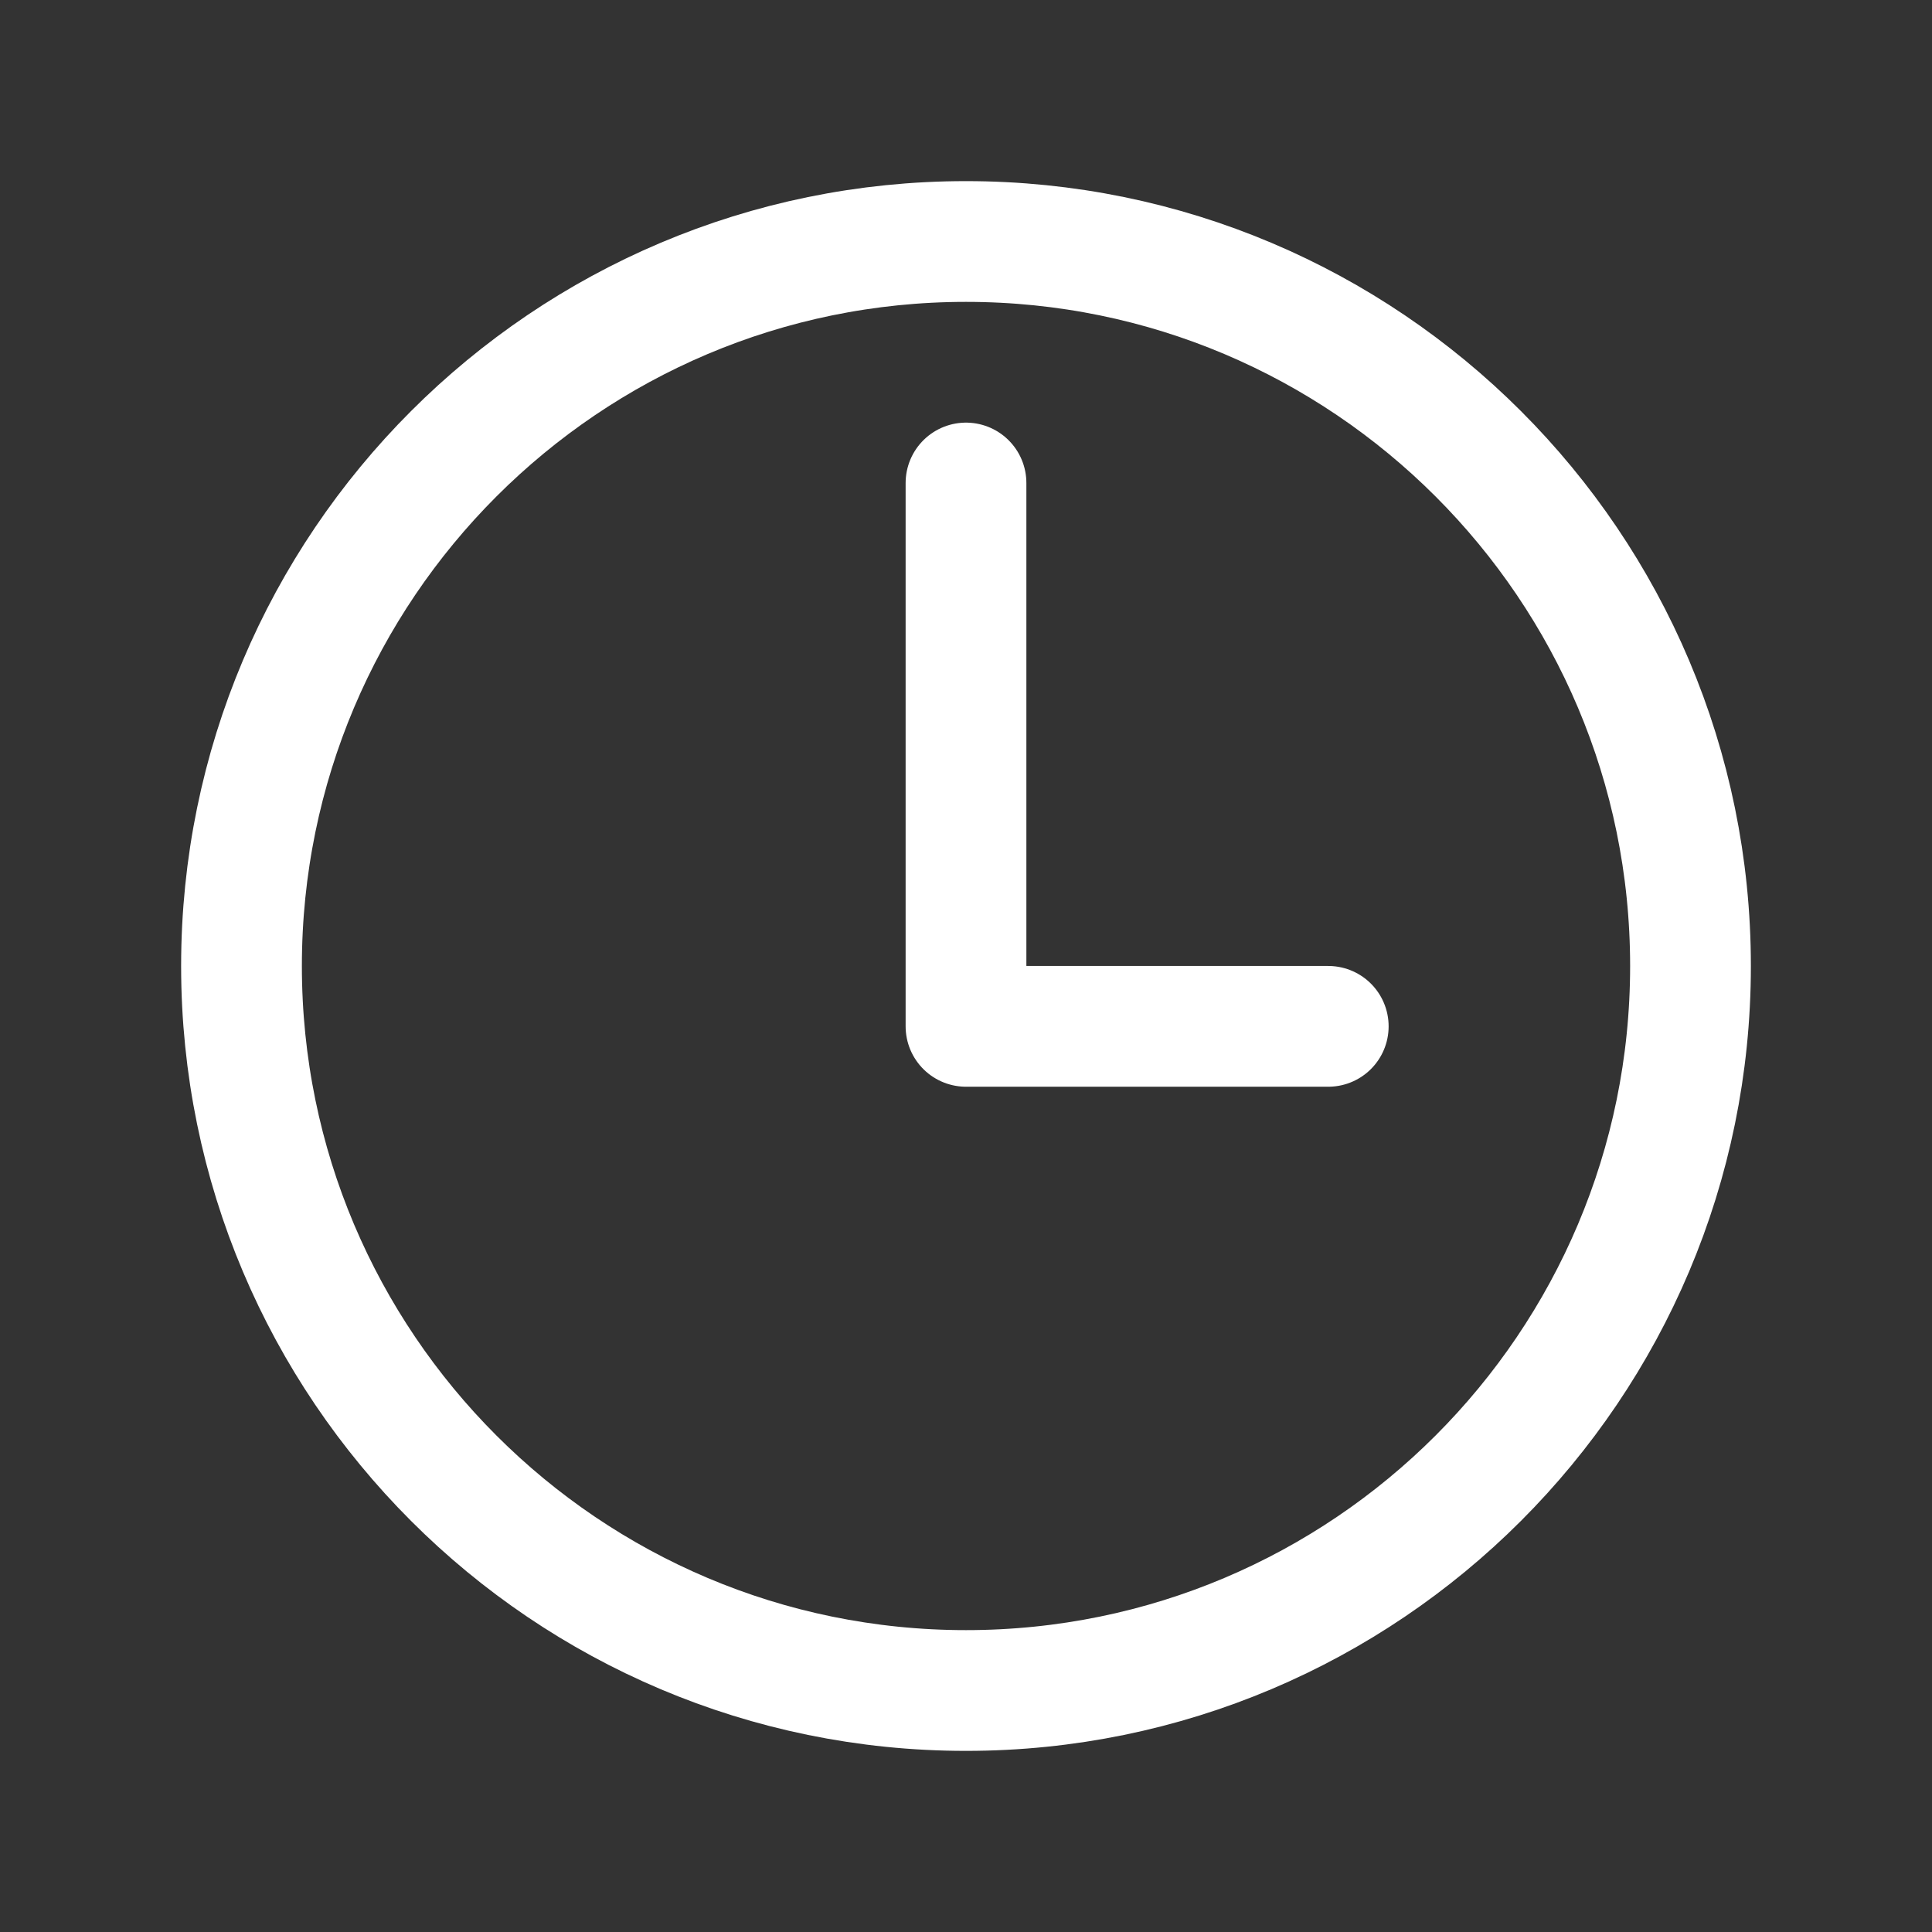
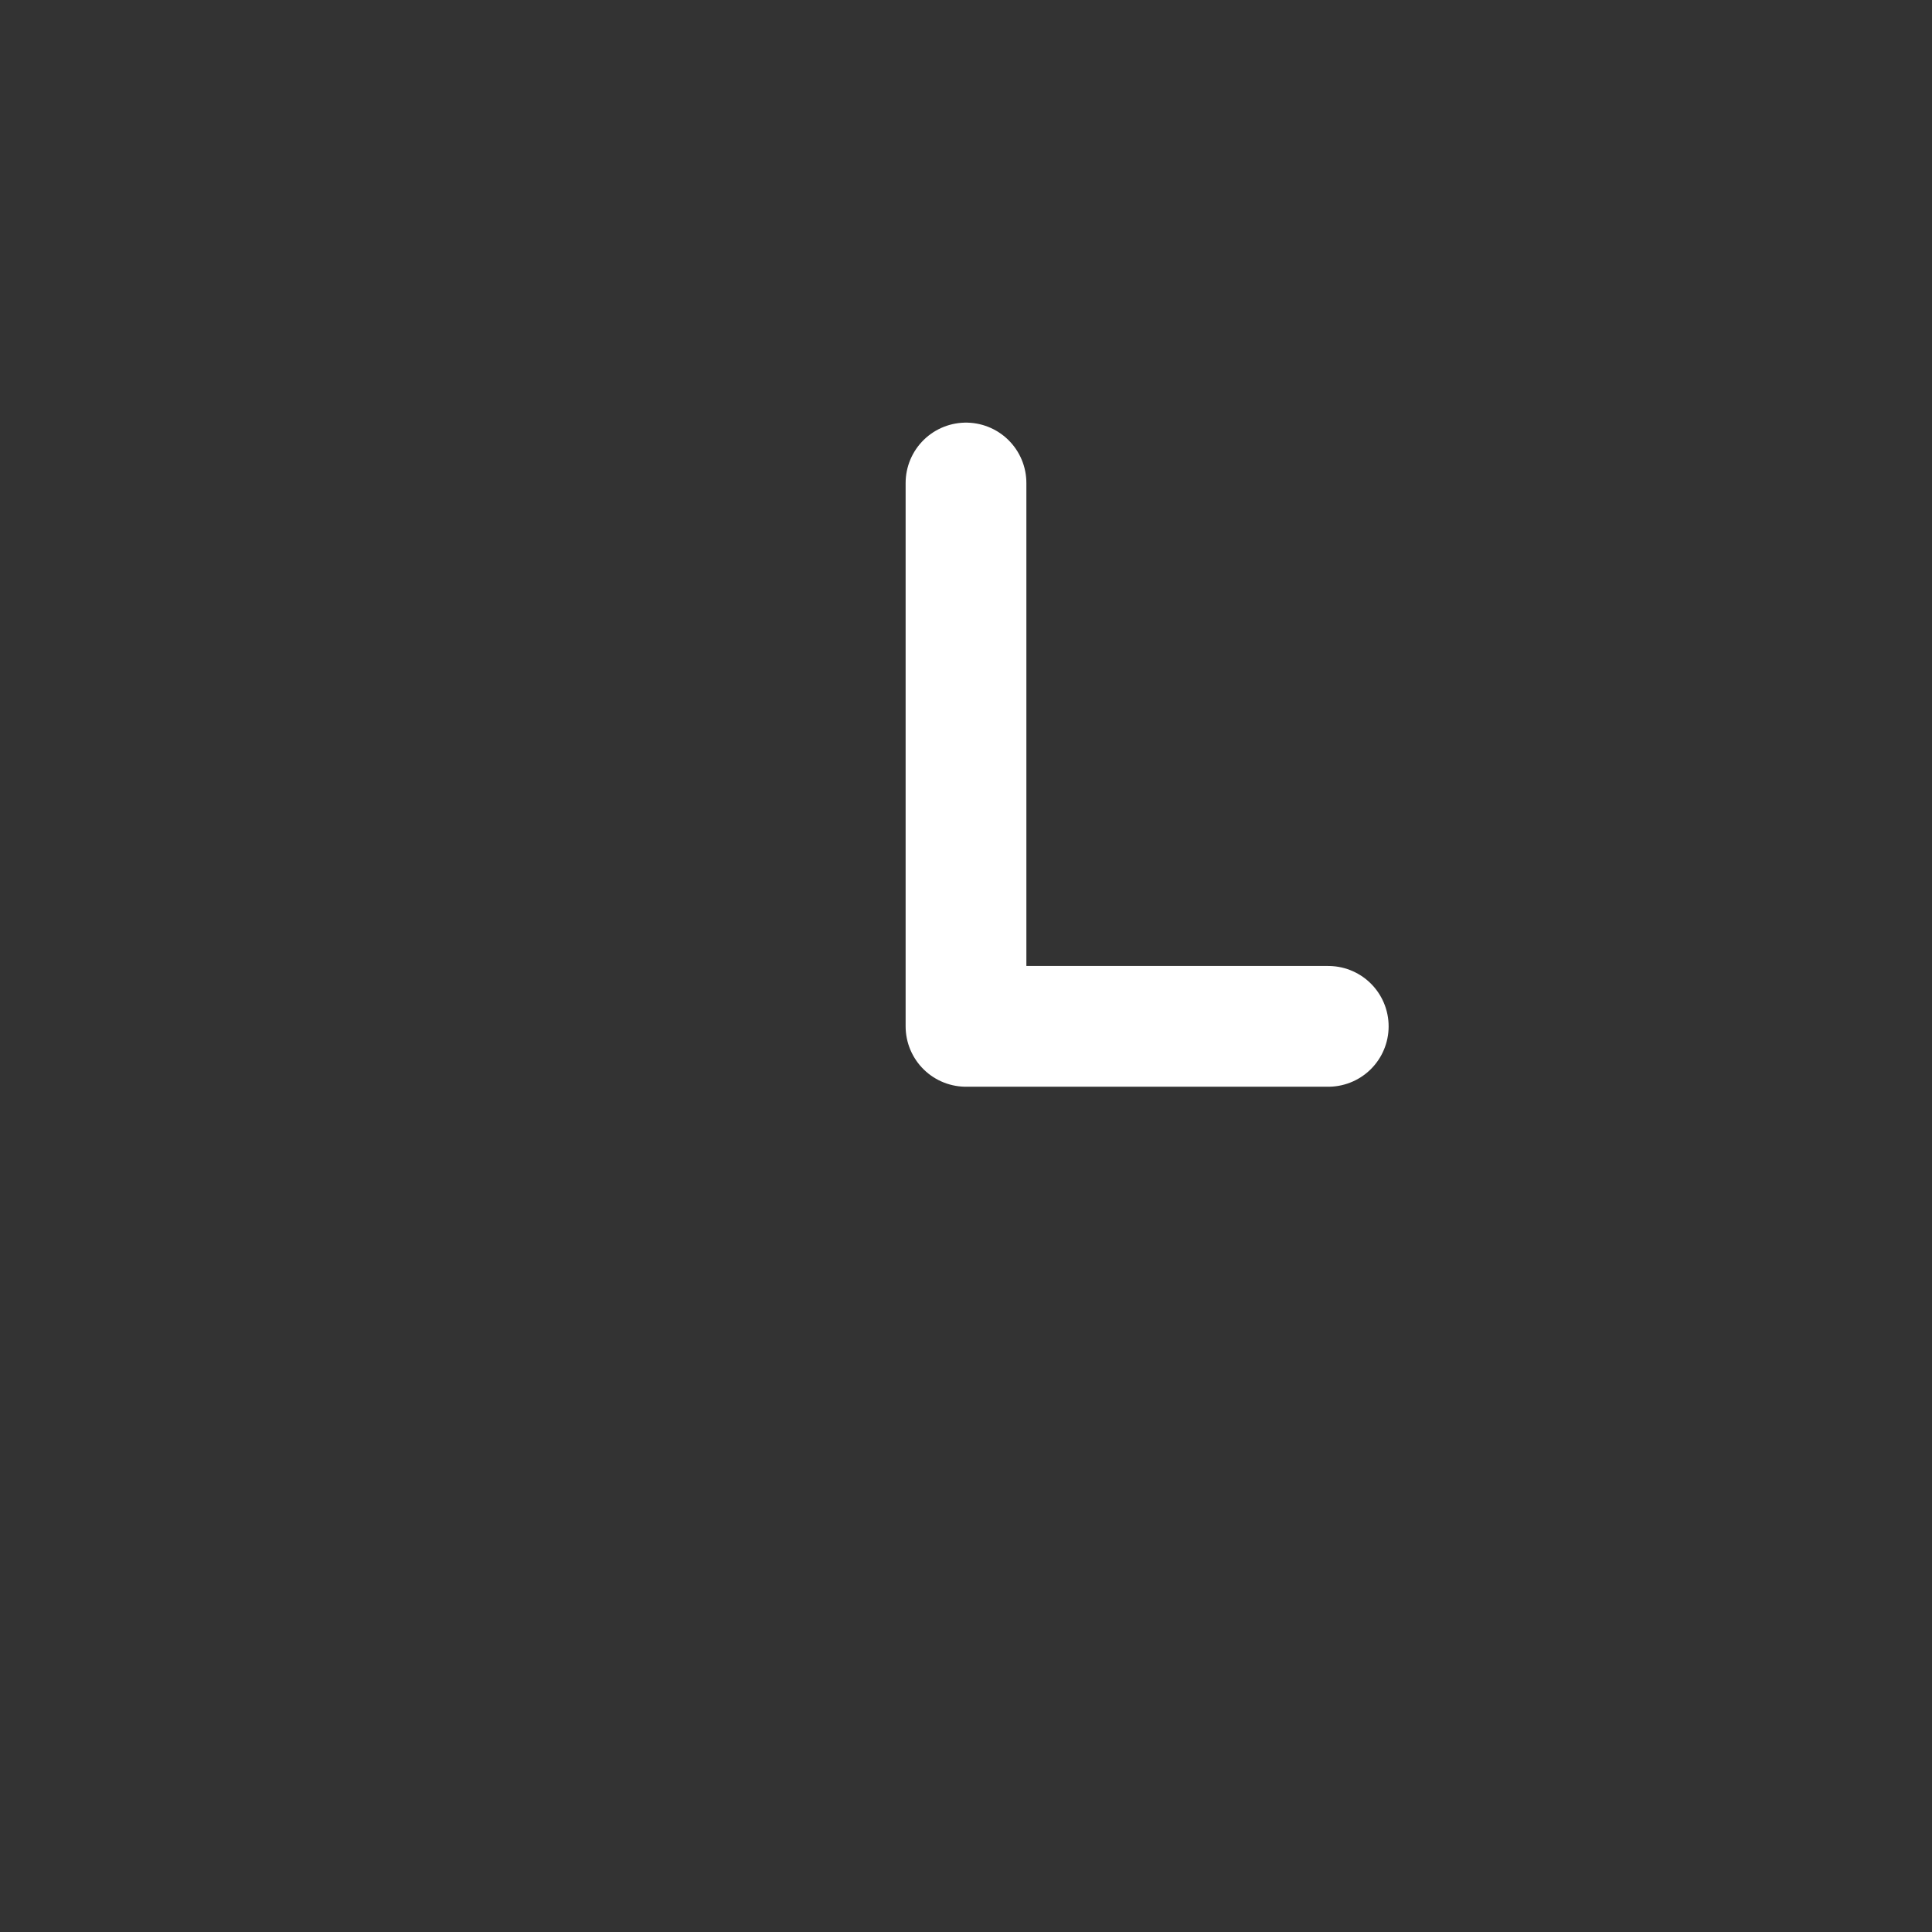
<svg xmlns="http://www.w3.org/2000/svg" width="34" height="34" viewBox="0 0 34 34" fill="none">
  <rect x="0" y="0" width="34" height="34" fill="#333333" stroke="none" />
-   <path d="M17 4.25C9.961 4.25 4.25 9.961 4.25 17C4.25 24.039 9.961 29.75 17 29.75C24.039 29.75 29.75 24.039 29.75 17C29.75 9.961 24.039 4.25 17 4.25Z" stroke="white" stroke-width="2.125" stroke-miterlimit="10" />
  <path d="M17 8.5V18.062H23.375" stroke="white" stroke-width="2.125" stroke-linecap="round" stroke-linejoin="round" />
</svg>